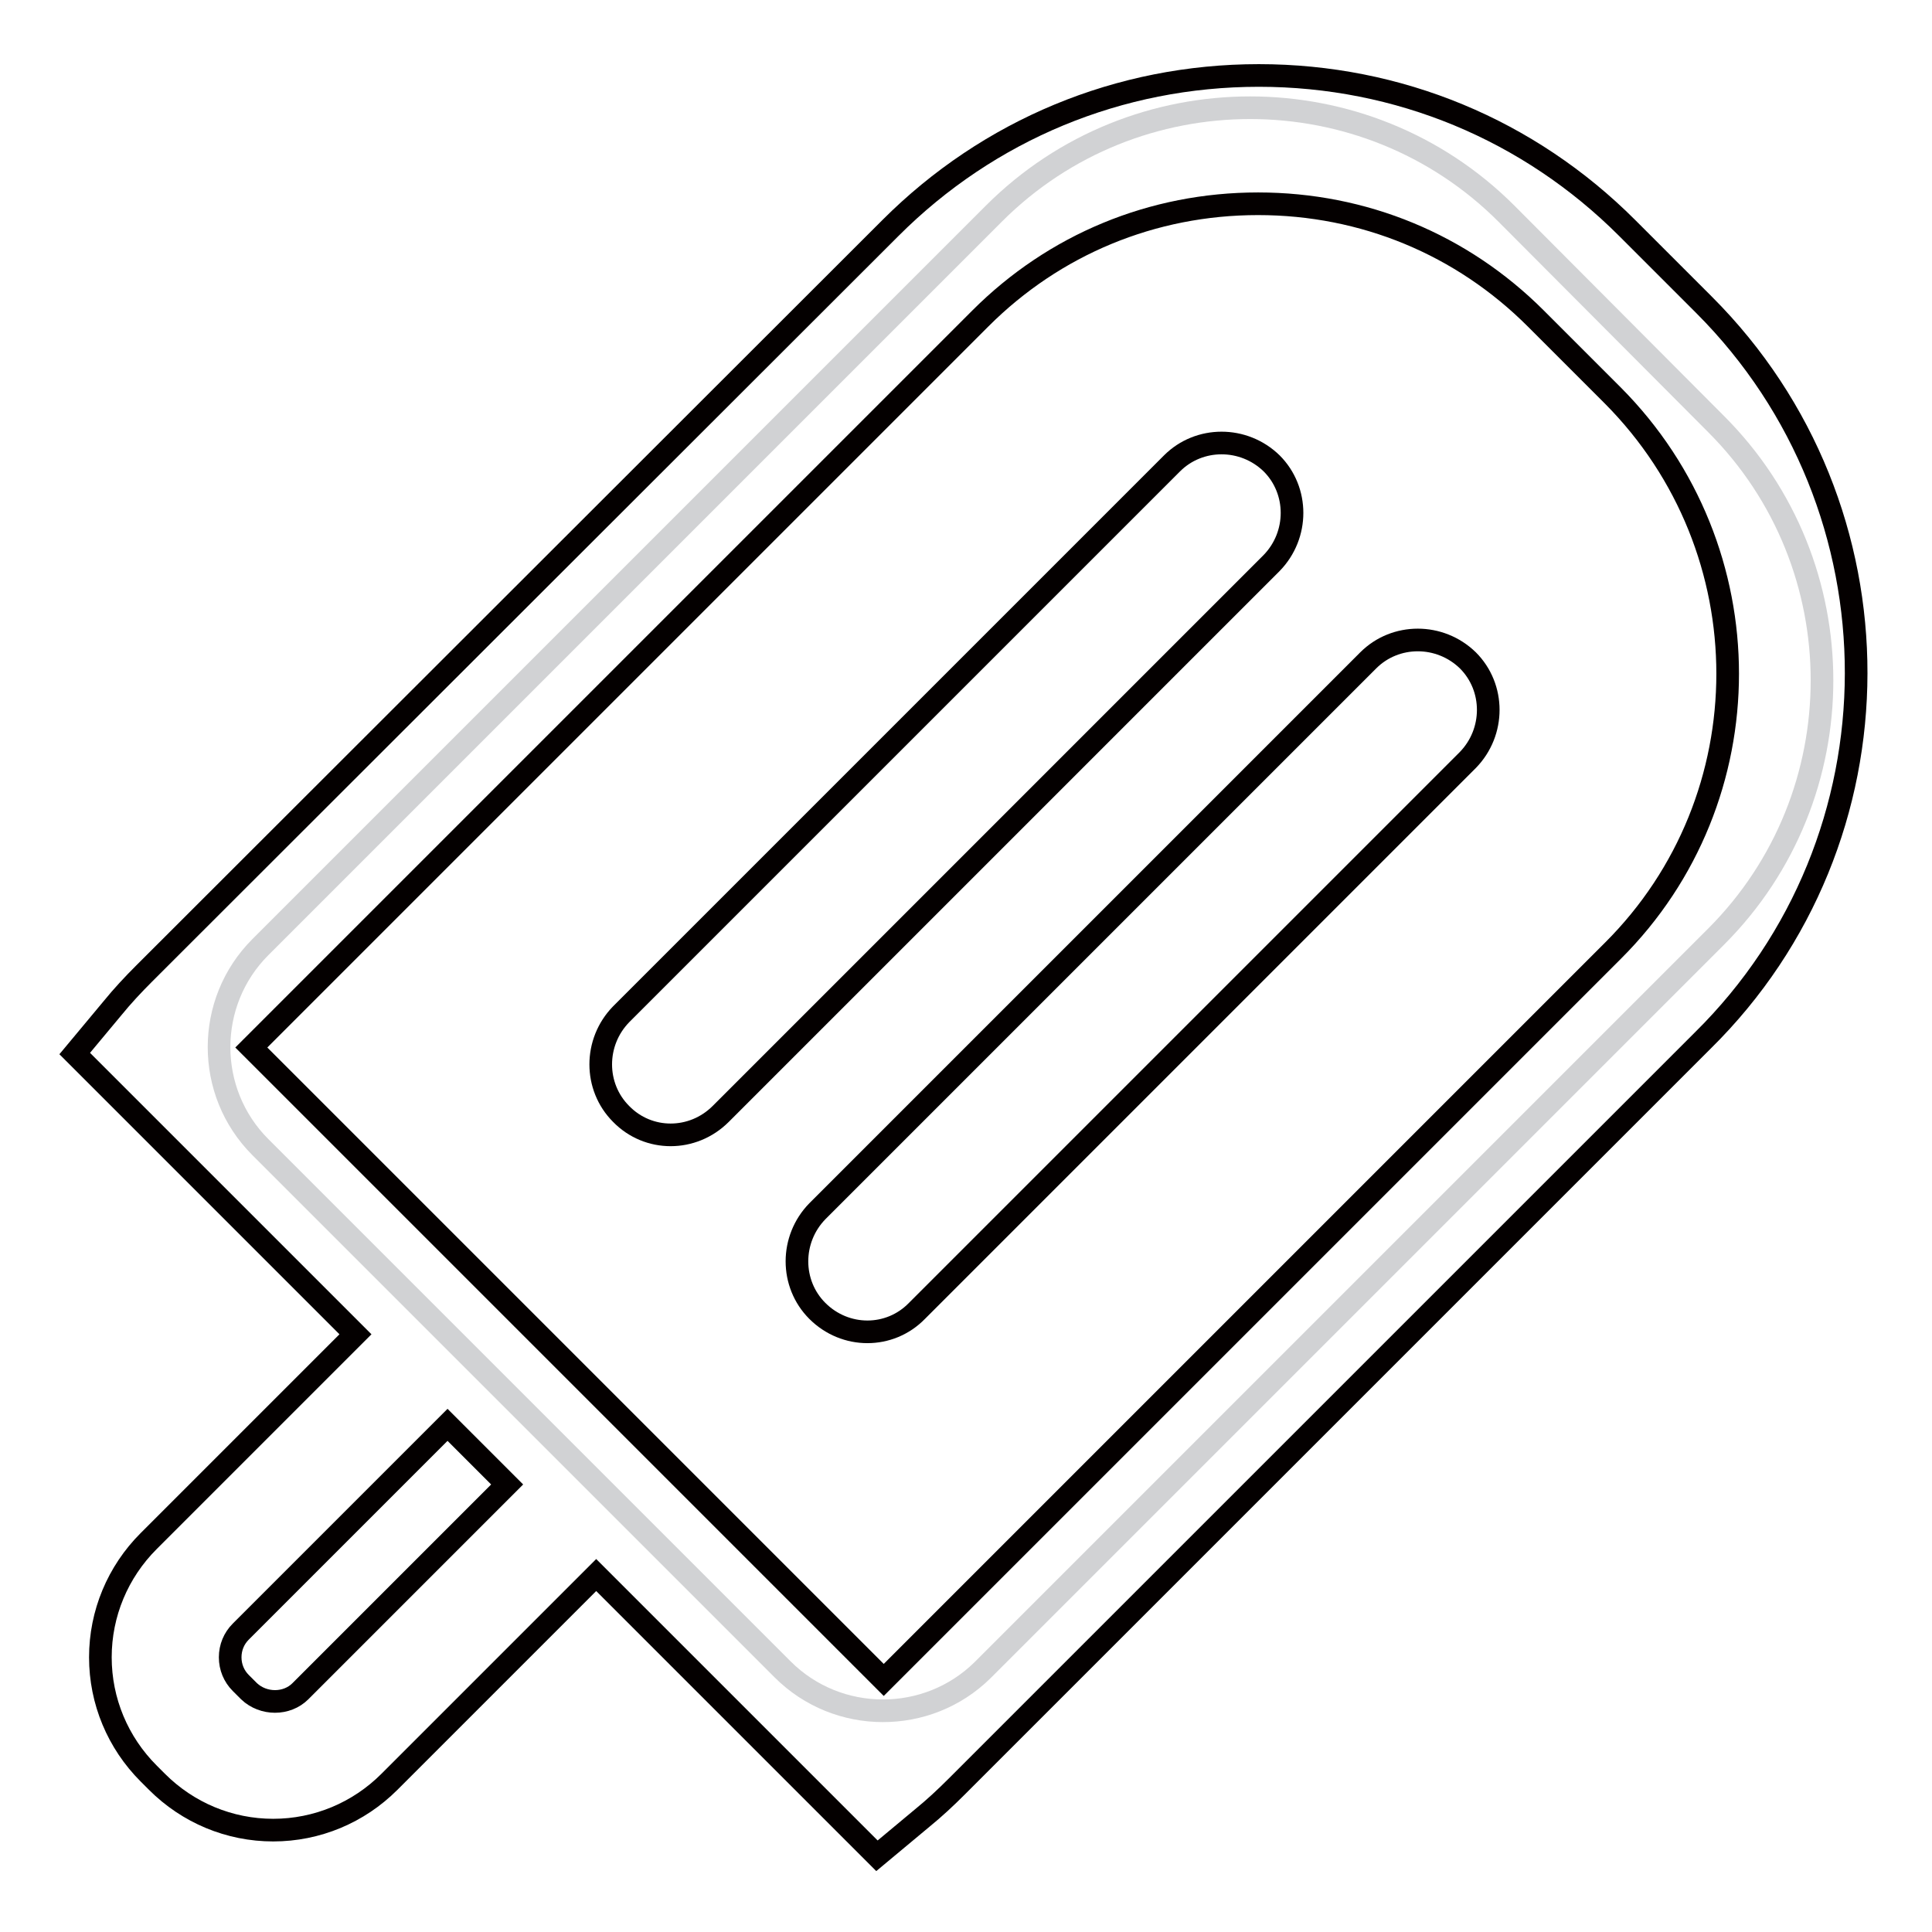
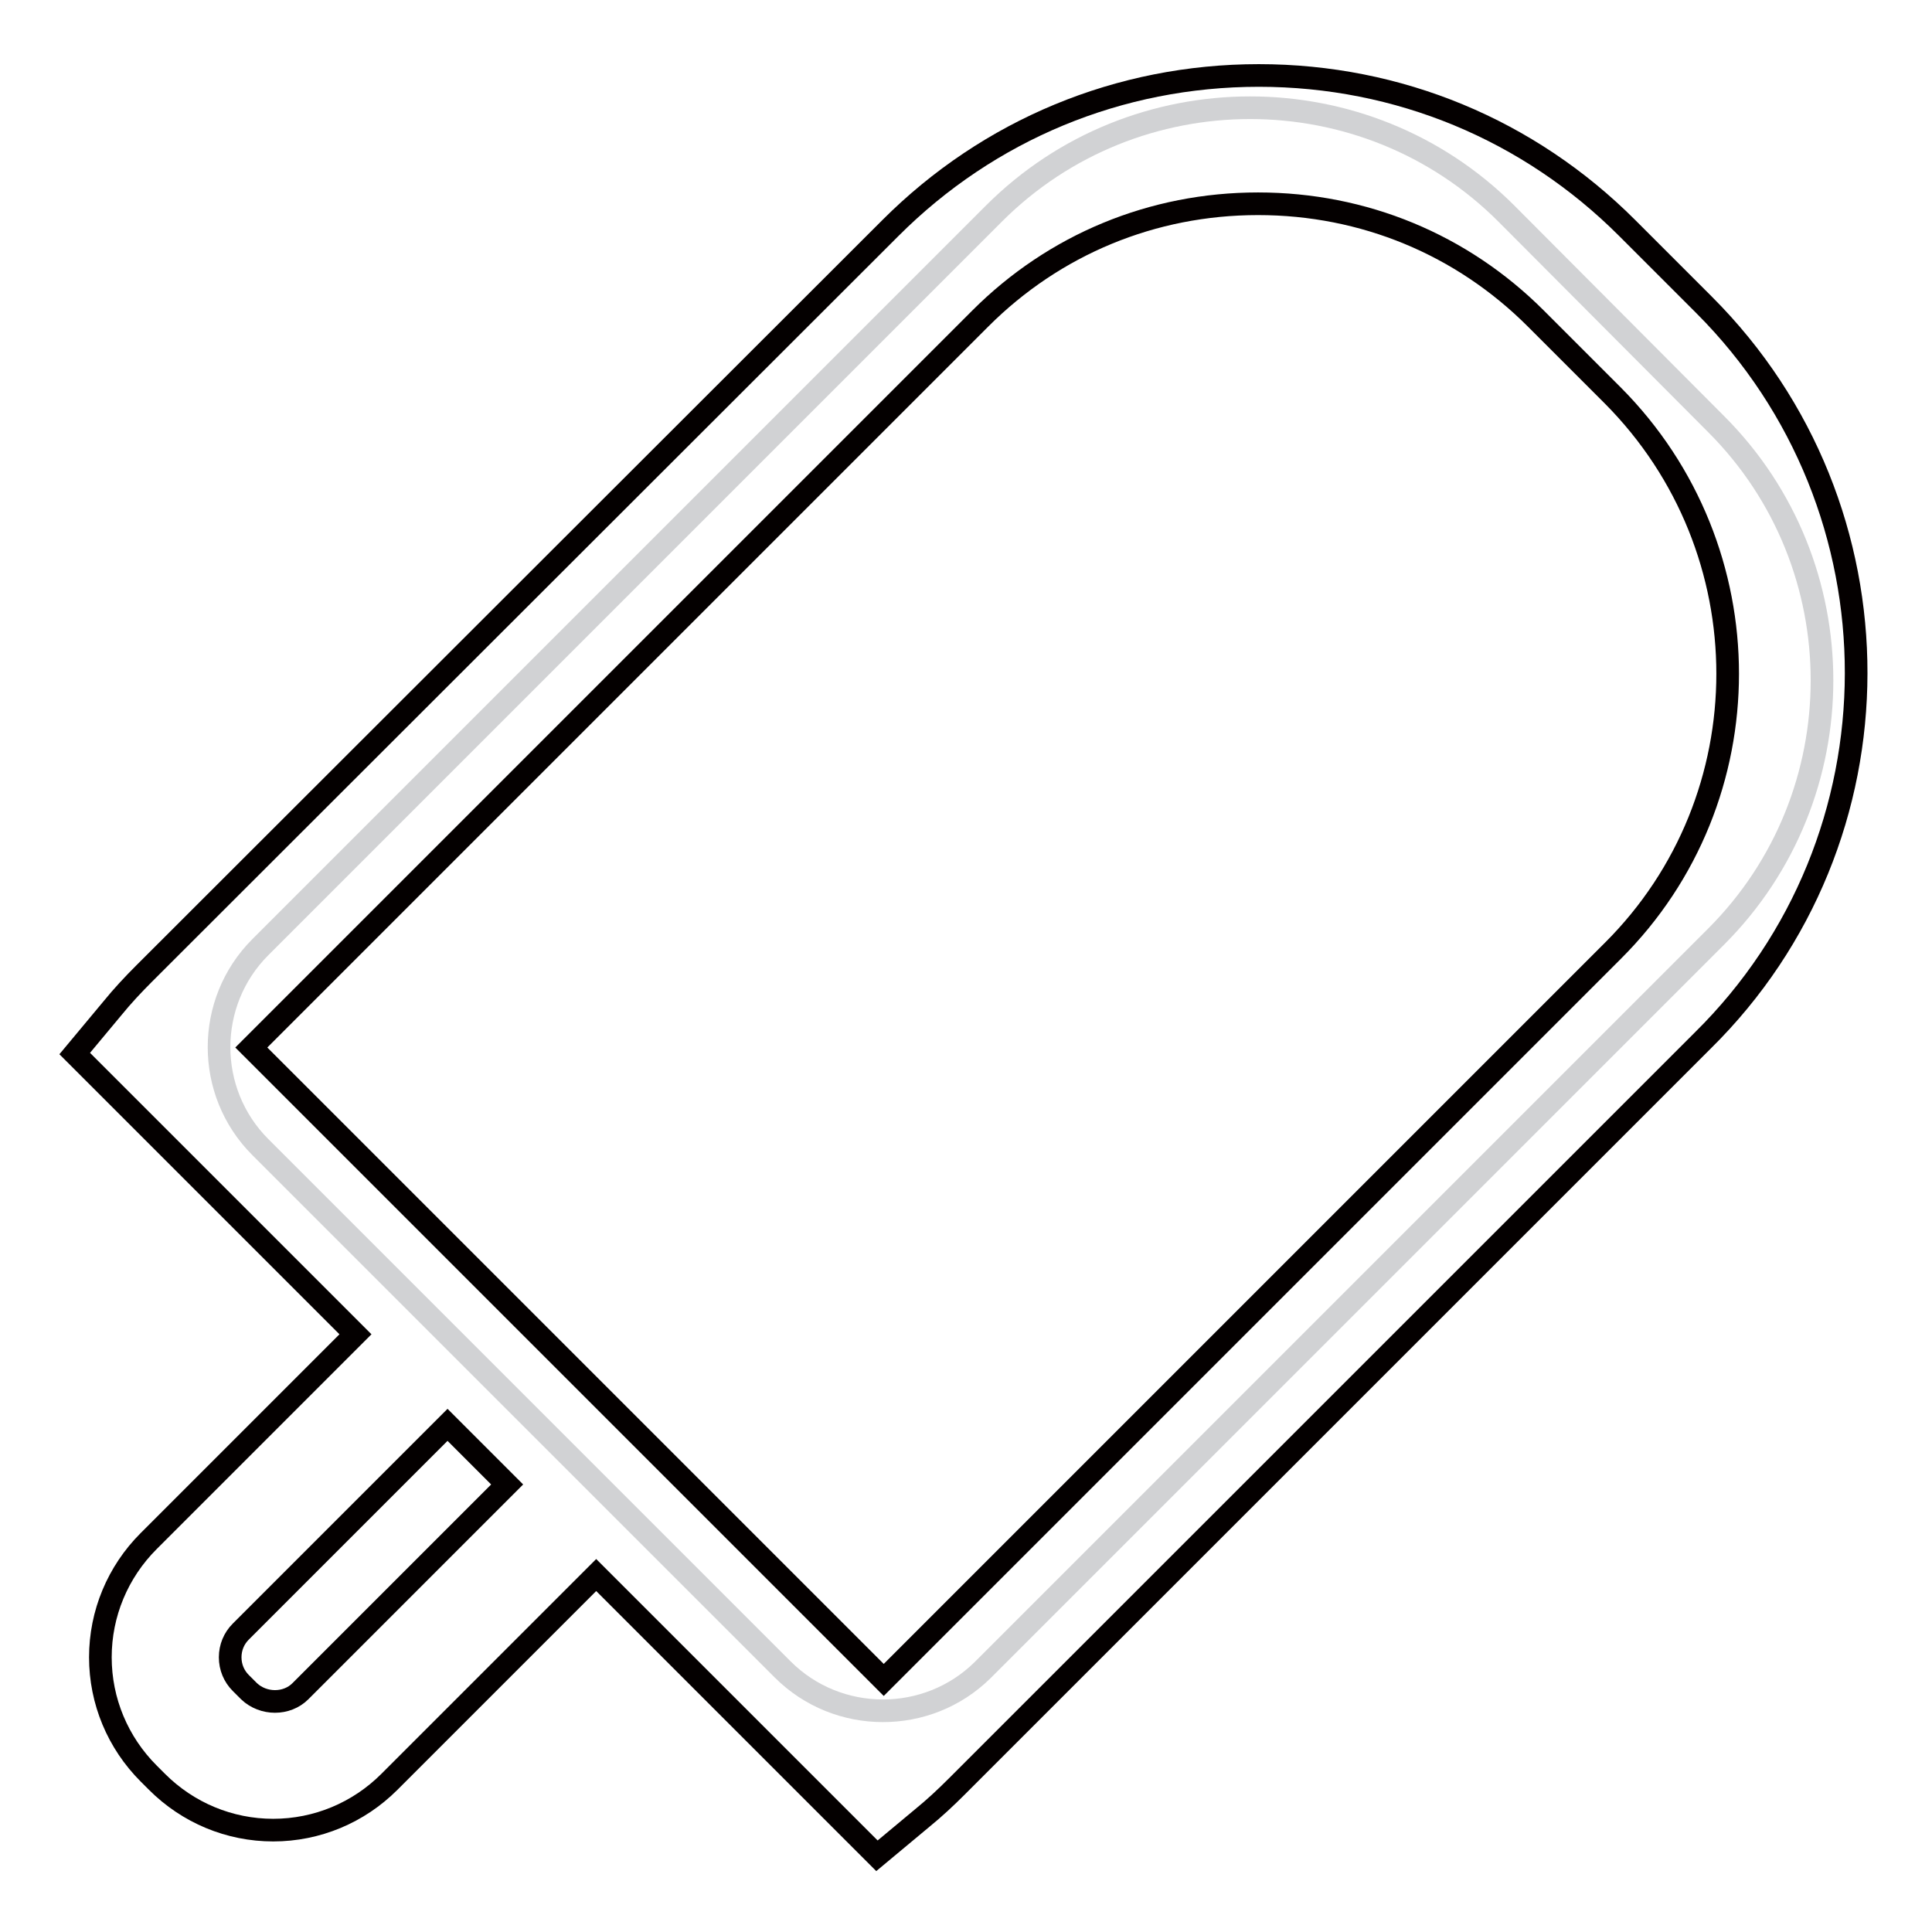
<svg xmlns="http://www.w3.org/2000/svg" version="1.1" x="0px" y="0px" viewBox="0 0 256 256" enable-background="new 0 0 256 256" xml:space="preserve">
  <g>
    <path stroke-width="3" fill-opacity="0" stroke="#d1d2d4" d="M103.7,221.2L34.5,152c-7.3-7.3-7.3-19.2,0-26.5l97.2-97.2c18.7-18.7,49.2-18.7,67.9,0l27.8,27.9 c18.7,18.7,18.7,49.2,0,67.9l-97.2,97.2C122.9,228.5,111,228.5,103.7,221.2z" />
    <path stroke-width="3" fill-opacity="0" stroke="#040000" d="M225.8,40.4l-10.2-10.2c-13-13-30.3-20.2-48.8-20.2c-18.5,0-35.8,7.2-48.8,20.2L19.1,129 c-1.5,1.5-2.9,3-4.2,4.6l-5,6l37.2,37.2l-27.4,27.4c-4.1,4.1-6.4,9.6-6.4,15.4c0,5.8,2.3,11.3,6.4,15.4l1.1,1.1 c4.1,4.1,9.6,6.4,15.4,6.4c5.8,0,11.3-2.3,15.4-6.4l27.4-27.4l37.2,37.2l6-5c1.6-1.3,3.1-2.7,4.6-4.2l98.8-98.8 C252.7,111.2,252.7,67.3,225.8,40.4L225.8,40.4z M39.8,224.1c-1.8,1.8-4.9,1.8-6.8,0l-1.1-1.1c-0.9-0.9-1.4-2.1-1.4-3.4 c0-1.3,0.5-2.5,1.4-3.4l27.4-27.4l7.9,7.9L39.8,224.1z M213.7,126l-96.6,96.6l-25.9-25.9l-32-32l-25.9-25.9l96.6-96.6 c9.8-9.8,22.8-15.2,36.8-15.2s27,5.4,36.8,15.2l10.2,10.2C234,72.8,234,105.8,213.7,126L213.7,126z" />
-     <path stroke-width="3" fill-opacity="0" stroke="#040000" d="M82.3,147.6c-3.6-3.6-3.6-9.5,0-13.2l73-73c3.6-3.6,9.5-3.6,13.2,0c3.6,3.6,3.6,9.5,0,13.2l-73,73 C91.8,151.3,85.9,151.3,82.3,147.6z M108.3,173.7c-3.6-3.6-3.6-9.5,0-13.2l73-73c3.6-3.6,9.5-3.6,13.2,0c3.6,3.6,3.6,9.5,0,13.2 l-73,73C117.9,177.4,112,177.4,108.3,173.7z" />
  </g>
</svg>